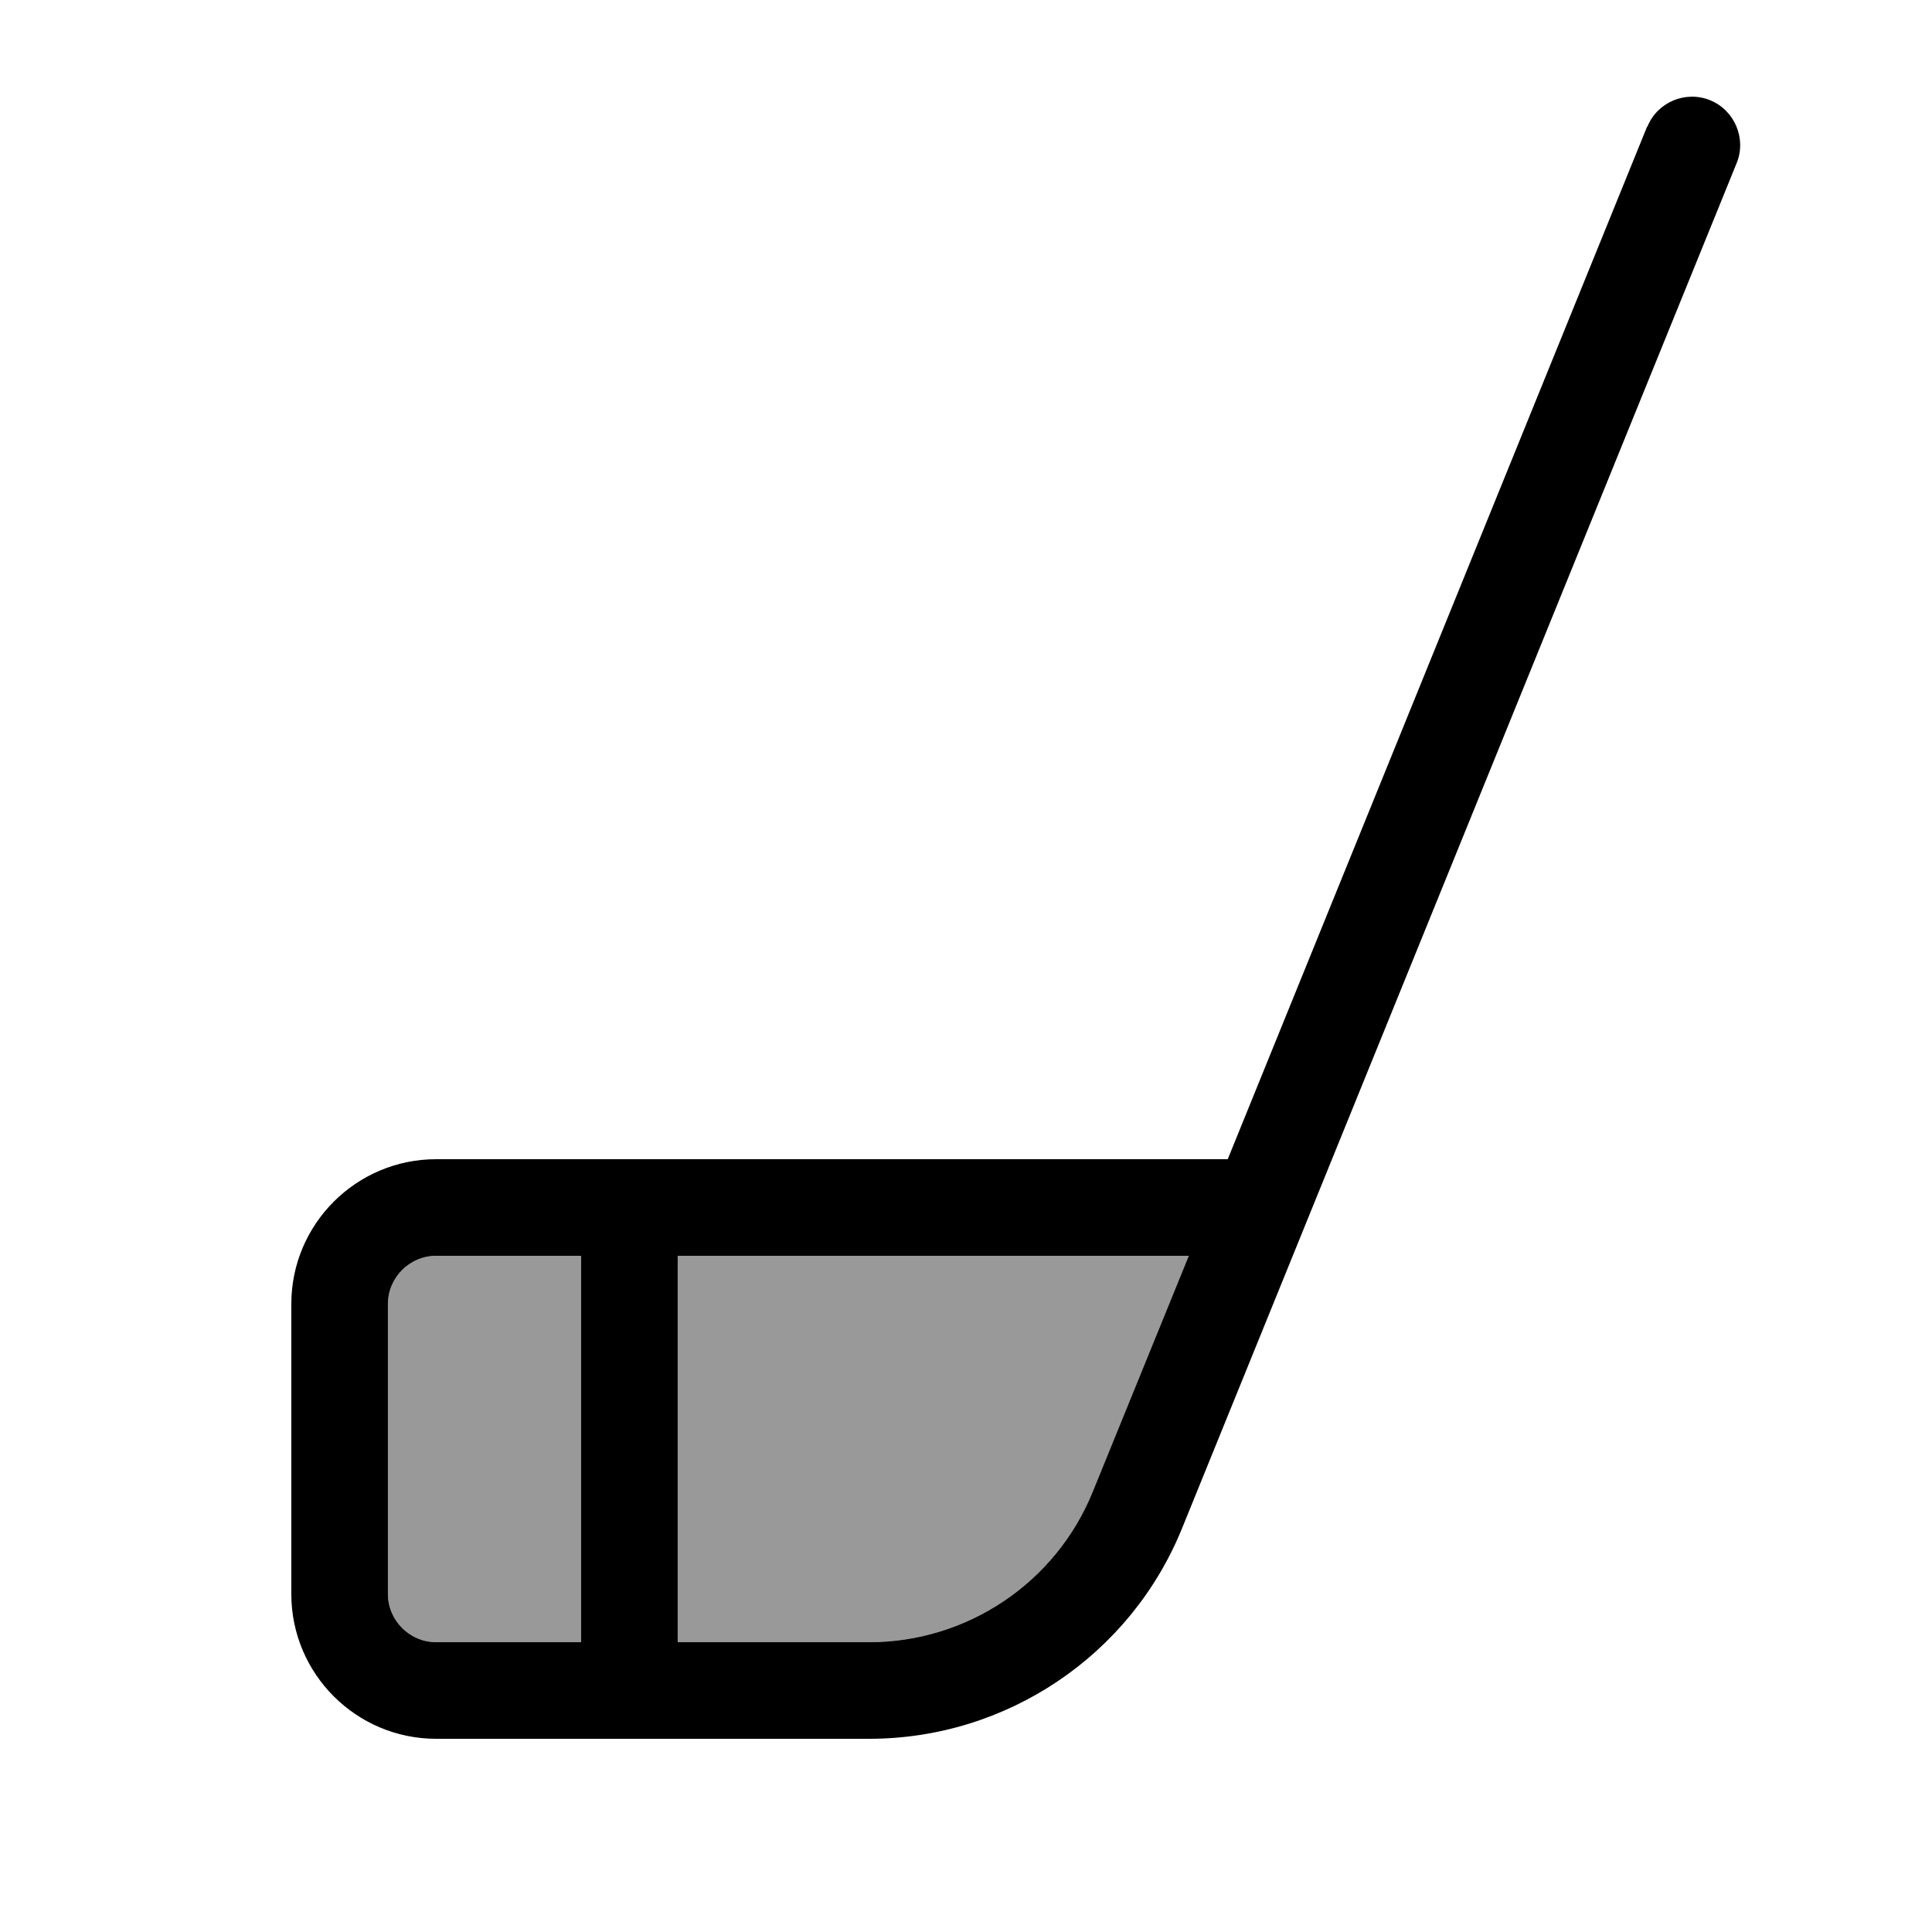
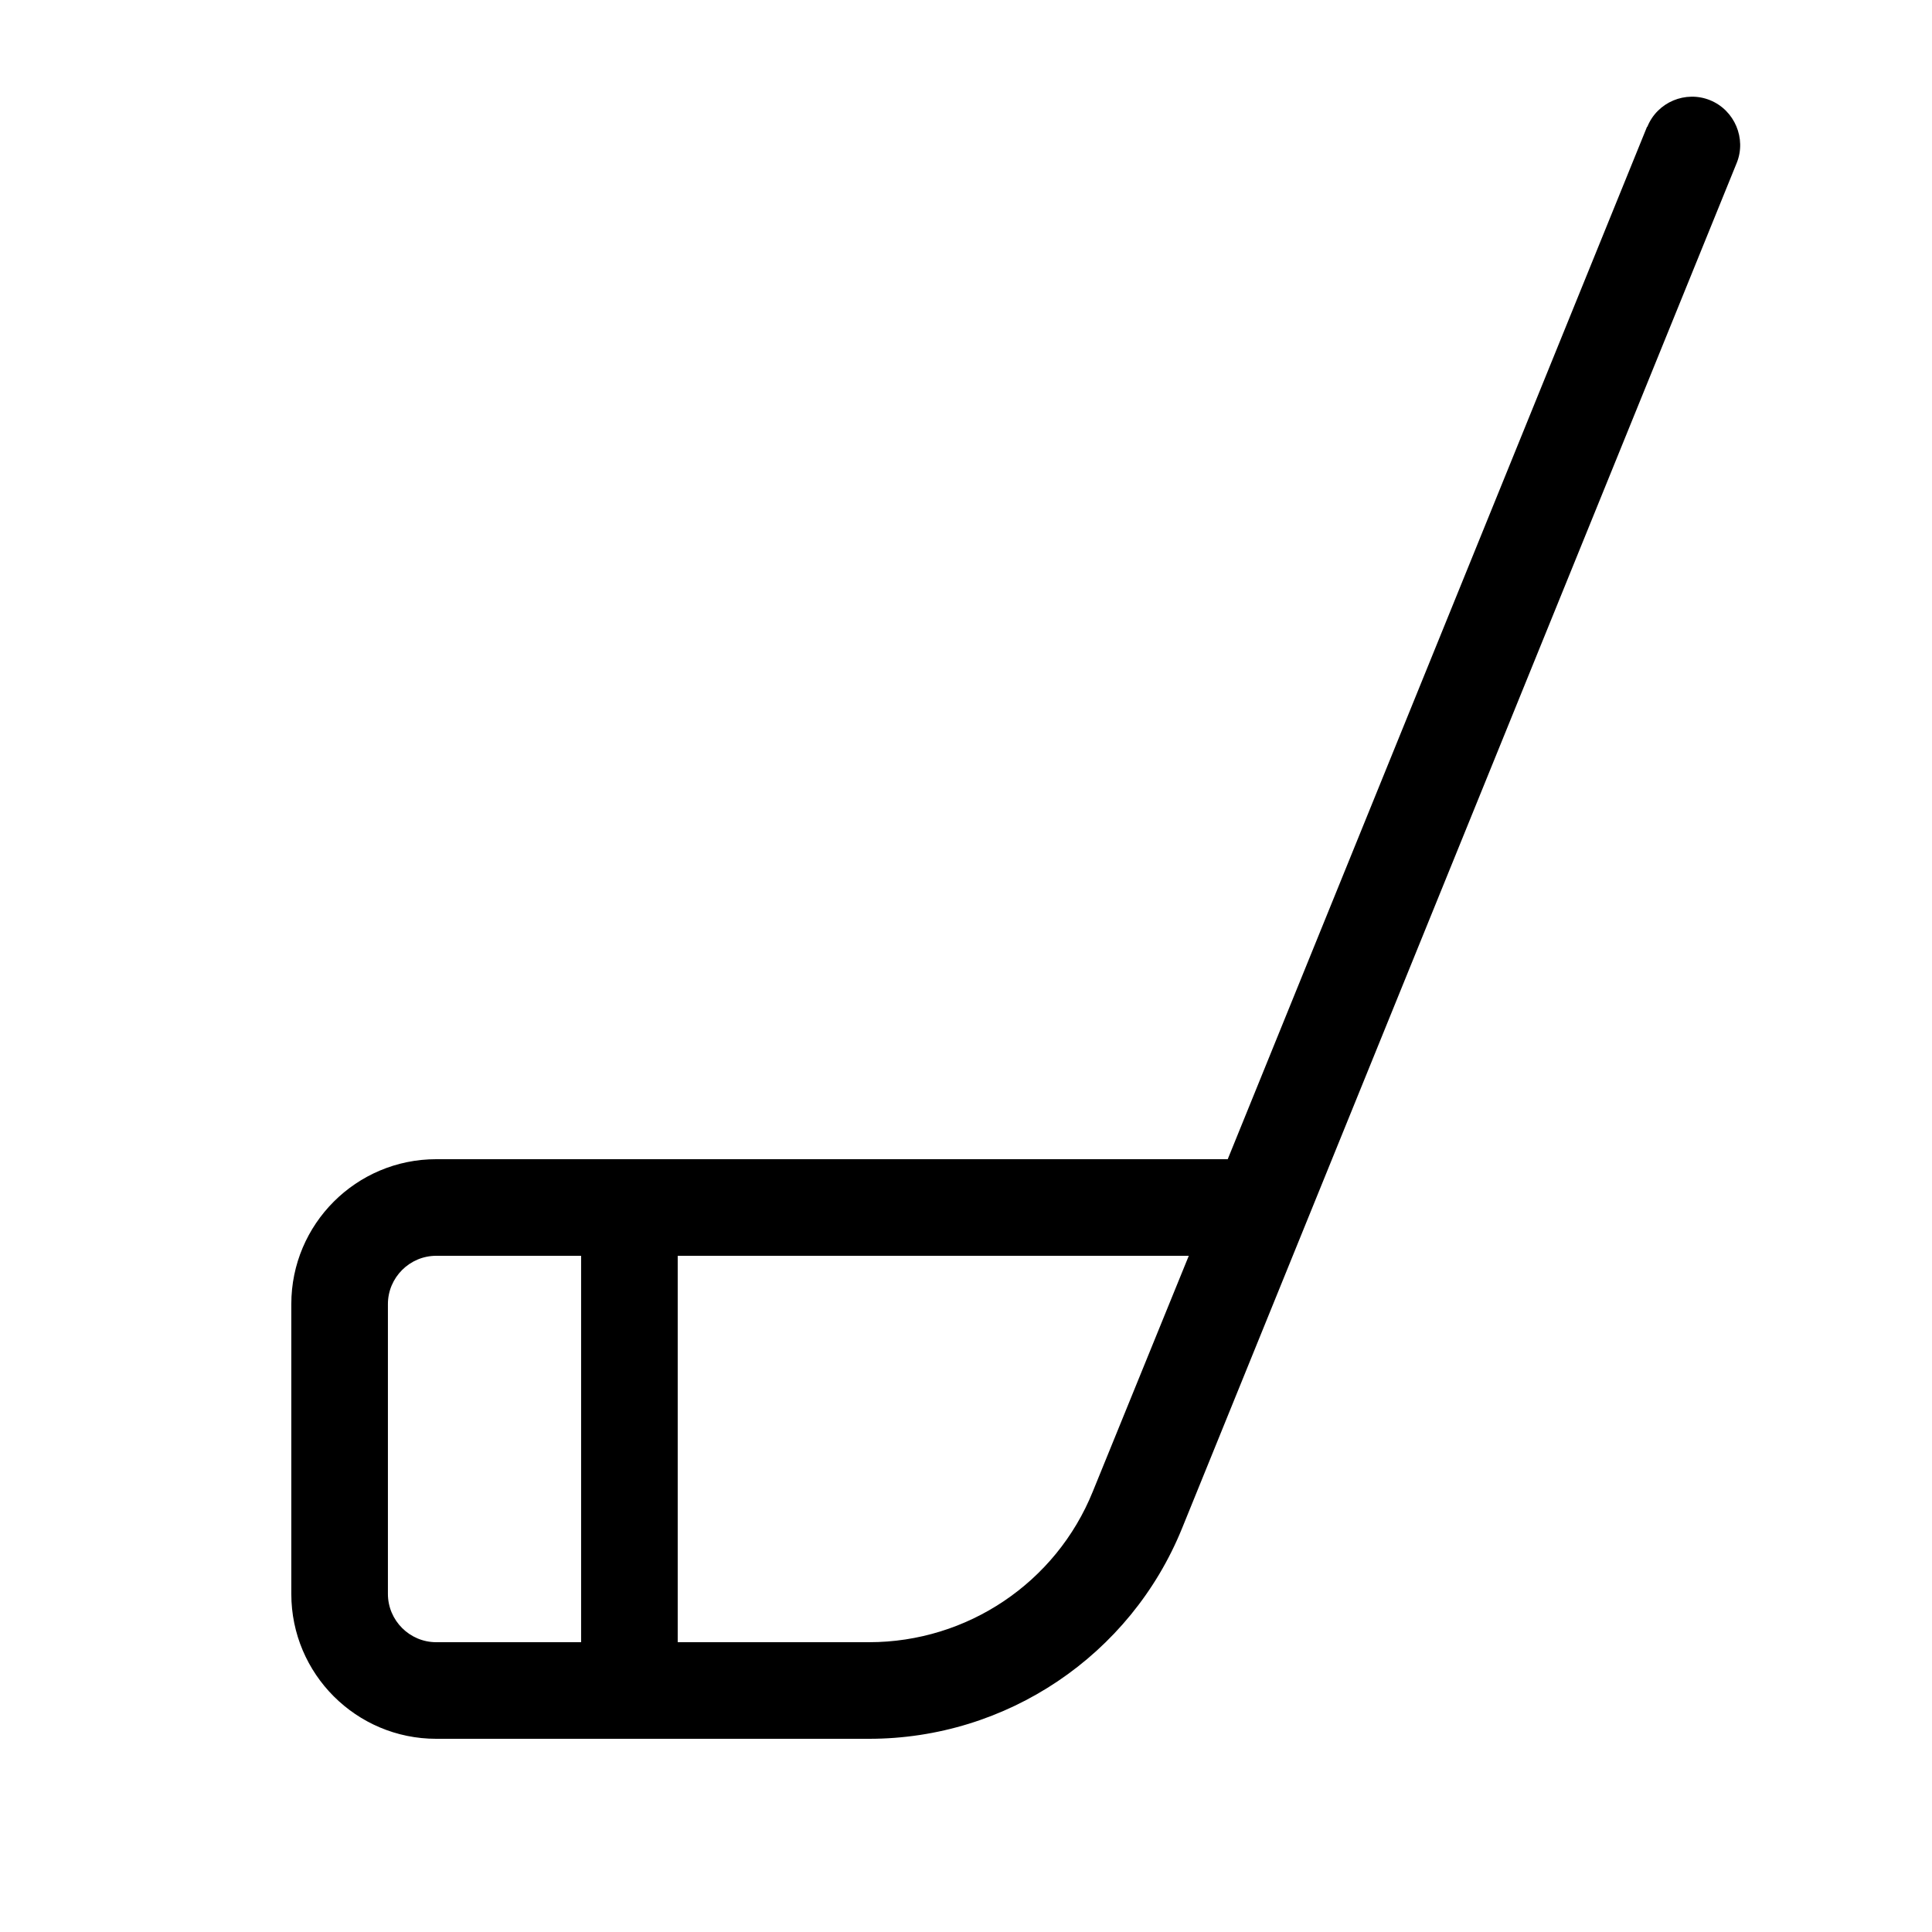
<svg xmlns="http://www.w3.org/2000/svg" viewBox="0 0 640 640">
-   <path opacity=".4" fill="currentColor" d="M128.5 432L128.5 528C128.5 536.8 135.7 544 144.5 544L192.5 544L192.5 416L144.5 416C135.7 416 128.5 423.2 128.5 432zM224.5 416L224.5 544L287.9 544C320.4 544 349.8 524.3 362 494.1L393.8 416L224.5 416z" />
  <path fill="currentColor" d="M545.7 42C549 33.8 558.4 29.9 566.5 33.2C574.6 36.5 578.6 45.9 575.3 54L391.6 506.2C374.5 548.4 333.4 576 287.9 576L144.5 576C118 576 96.5 554.5 96.5 528L96.5 432C96.5 405.5 118 384 144.5 384L406.7 384L545.6 42zM224.5 544L287.9 544C320.4 544 349.8 524.3 362 494.1L393.8 416L224.5 416L224.5 544zM144.5 416C135.7 416 128.5 423.2 128.5 432L128.5 528C128.5 536.8 135.7 544 144.5 544L192.5 544L192.5 416L144.5 416z" />
</svg>